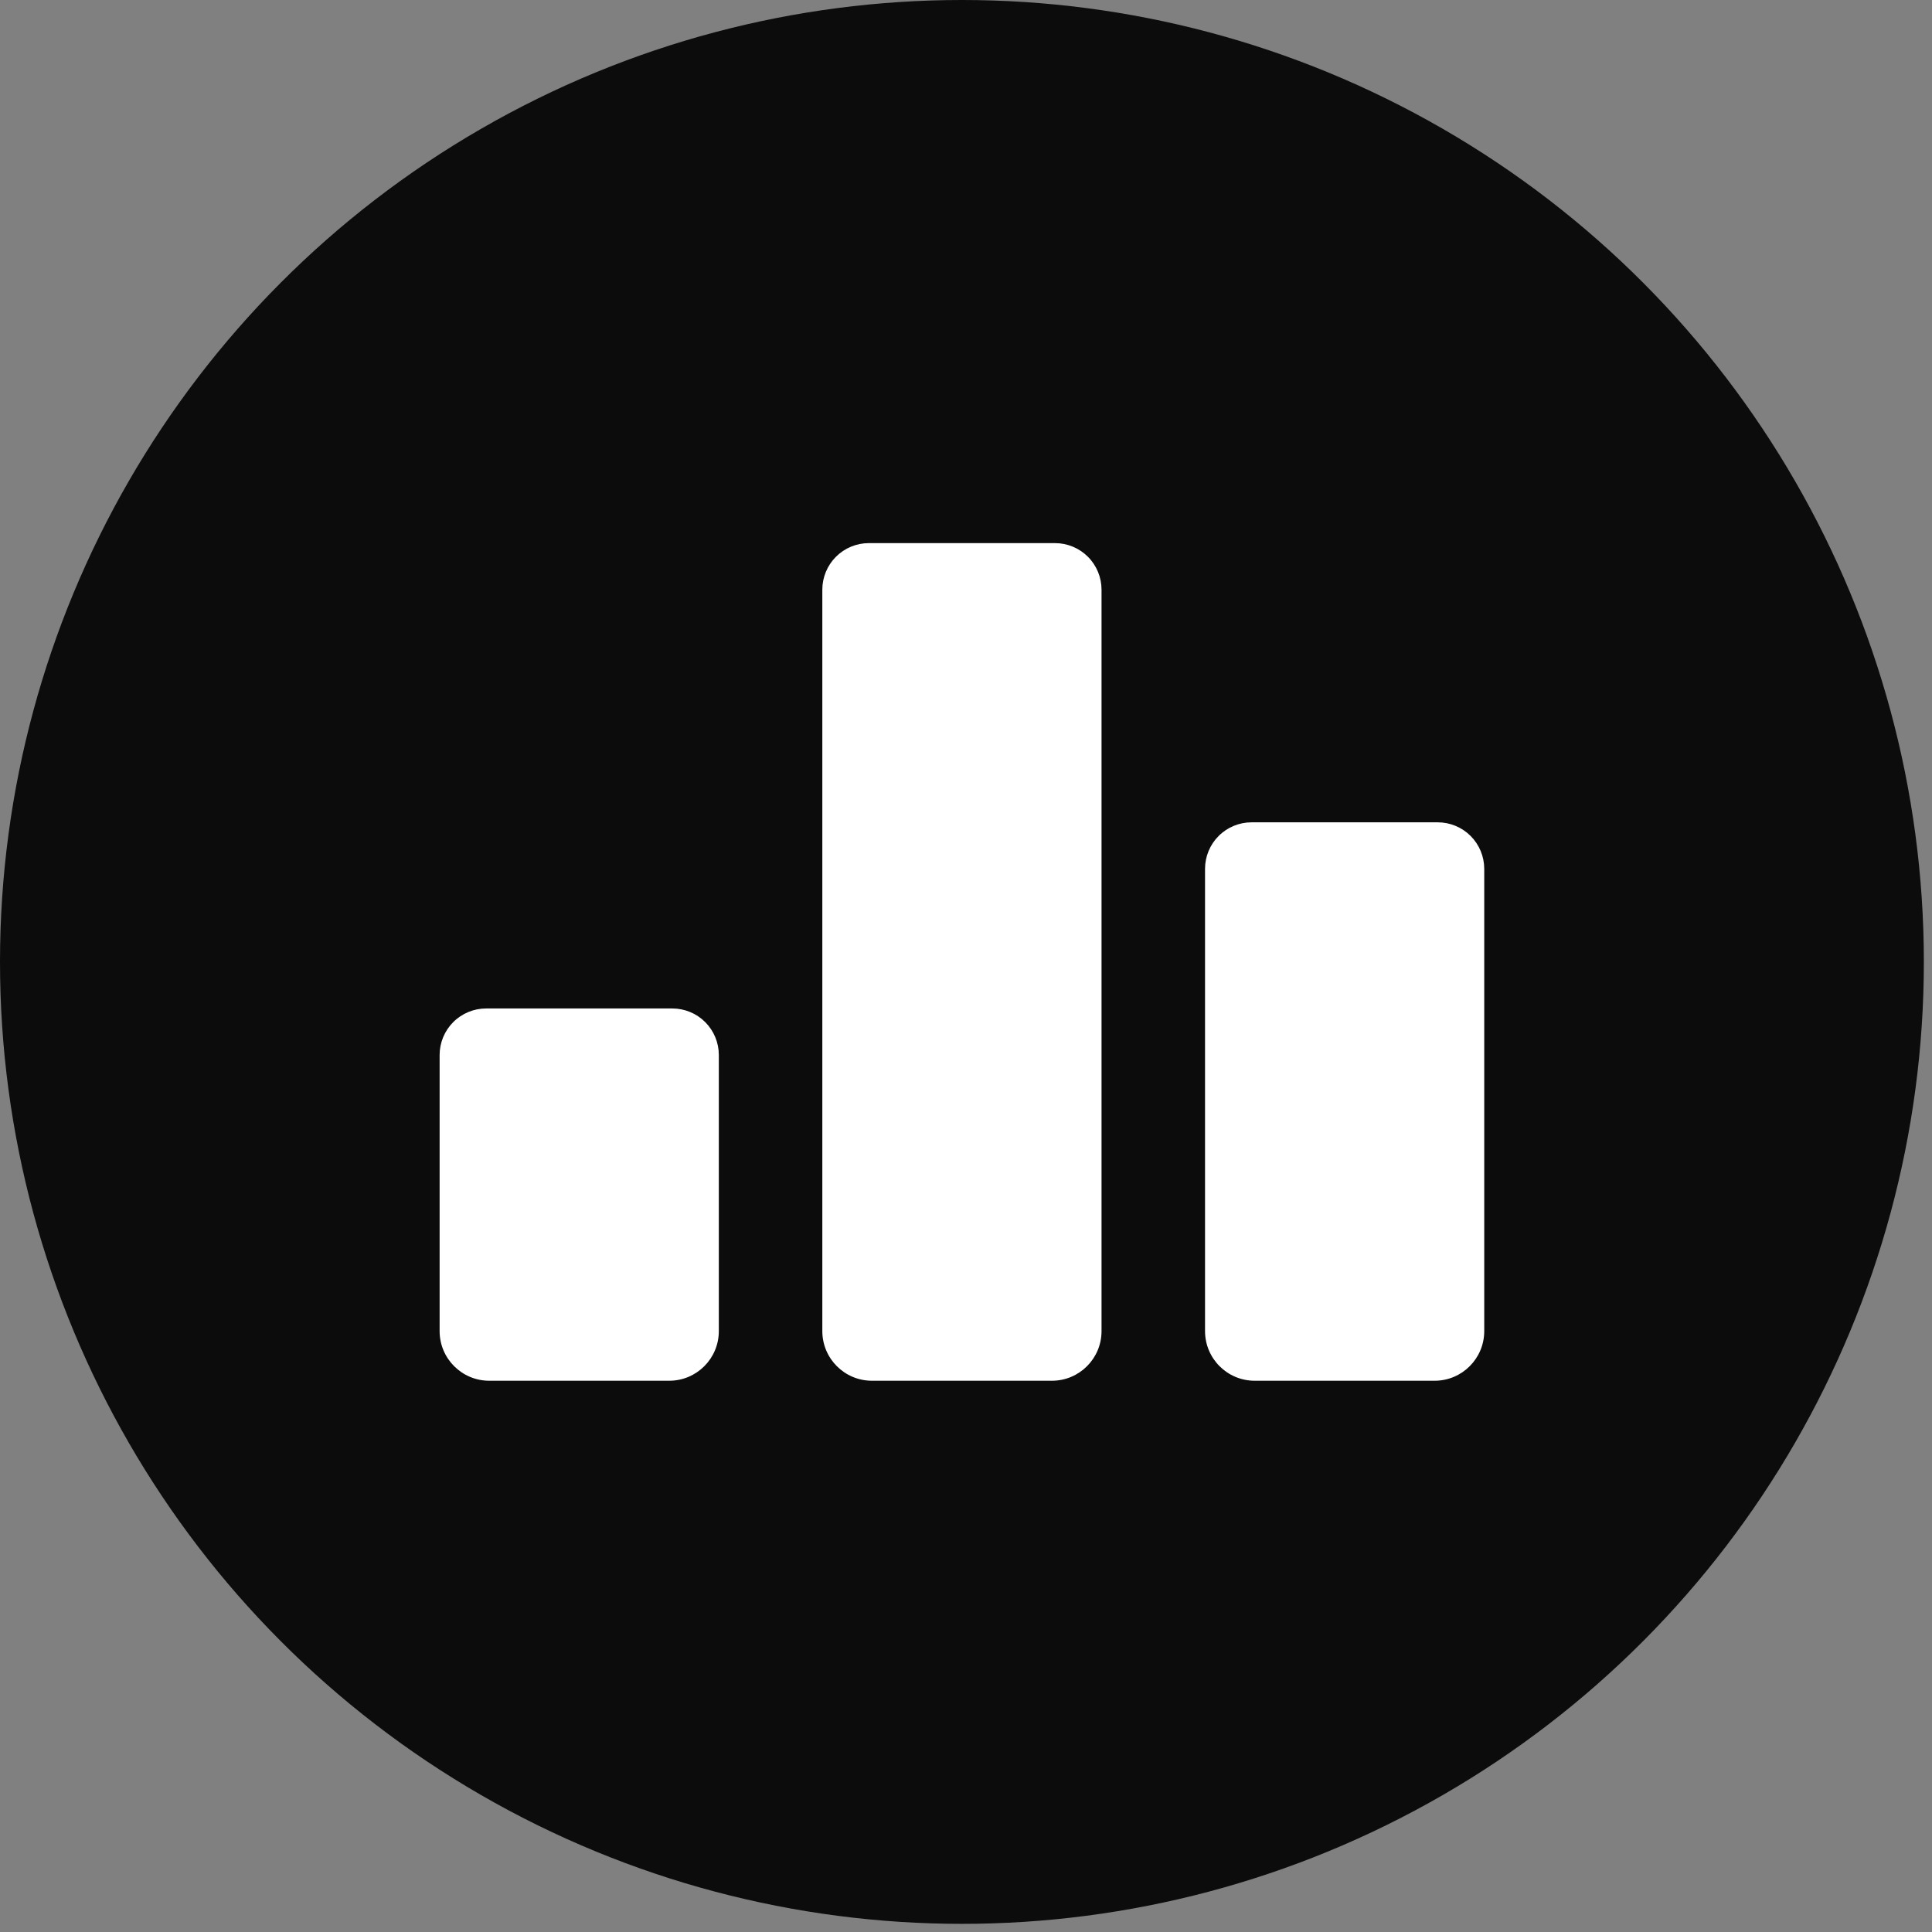
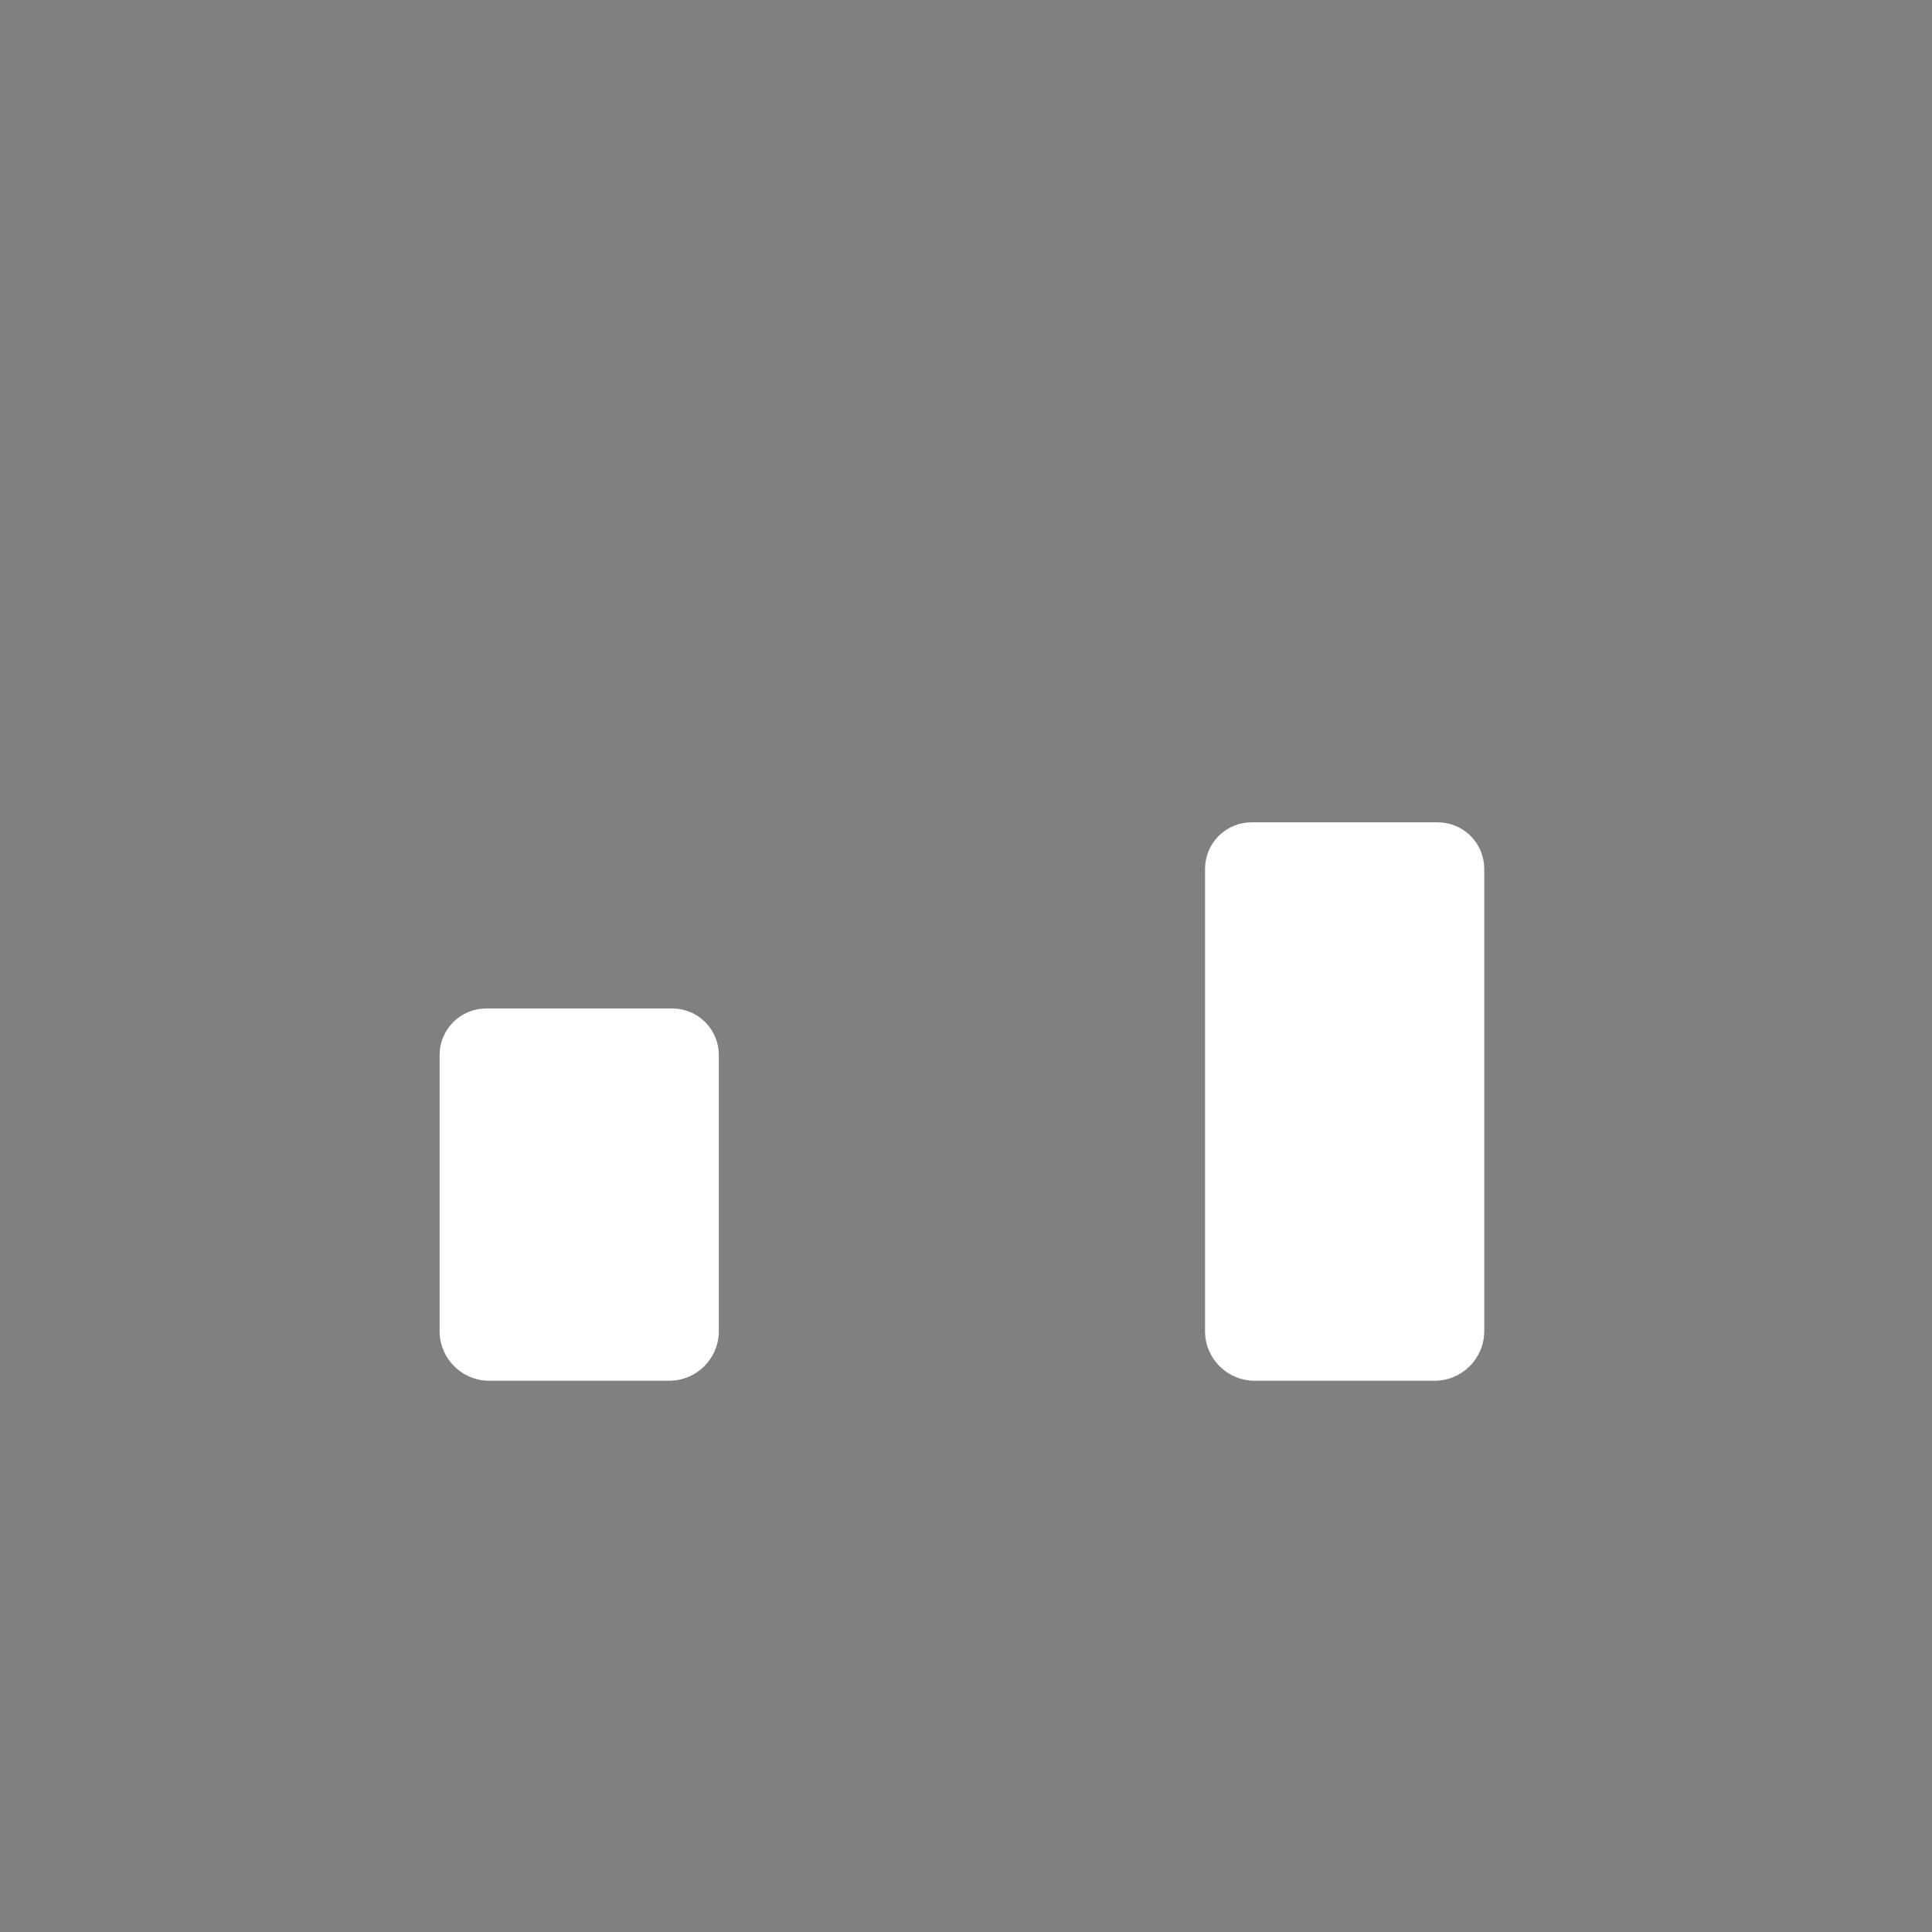
<svg xmlns="http://www.w3.org/2000/svg" width="112" height="112" viewBox="0 0 112 112" fill="none">
  <rect x="0" y="0" width="112" height="112" fill="#808080" stroke="none" />
-   <circle cx="55.764" cy="55.764" r="55.764" fill="#0C0C0C" />
  <path d="M38.974 58.462H28.183C27.468 58.462 26.781 58.746 26.276 59.252C25.77 59.758 25.485 60.444 25.485 61.16V77.166C25.485 78.755 26.774 80.043 28.363 80.043H38.794C40.383 80.043 41.671 78.755 41.671 77.166V61.16C41.671 60.444 41.387 59.758 40.881 59.252C40.375 58.746 39.689 58.462 38.974 58.462Z" fill="white" />
-   <path d="M61.16 31.485H50.369C49.654 31.485 48.967 31.77 48.461 32.276C47.956 32.781 47.671 33.468 47.671 34.183V77.165C47.671 78.755 48.96 80.043 50.549 80.043H60.98C62.569 80.043 63.857 78.755 63.857 77.165V34.183C63.857 33.468 63.573 32.781 63.067 32.276C62.561 31.77 61.875 31.485 61.16 31.485Z" fill="white" />
  <path d="M83.345 47.671H72.555C71.839 47.671 71.153 47.955 70.647 48.461C70.141 48.967 69.857 49.653 69.857 50.368V77.165C69.857 78.754 71.145 80.043 72.735 80.043H83.166C84.755 80.043 86.043 78.754 86.043 77.165V50.368C86.043 49.653 85.759 48.967 85.253 48.461C84.747 47.955 84.061 47.671 83.345 47.671Z" fill="white" />
</svg>